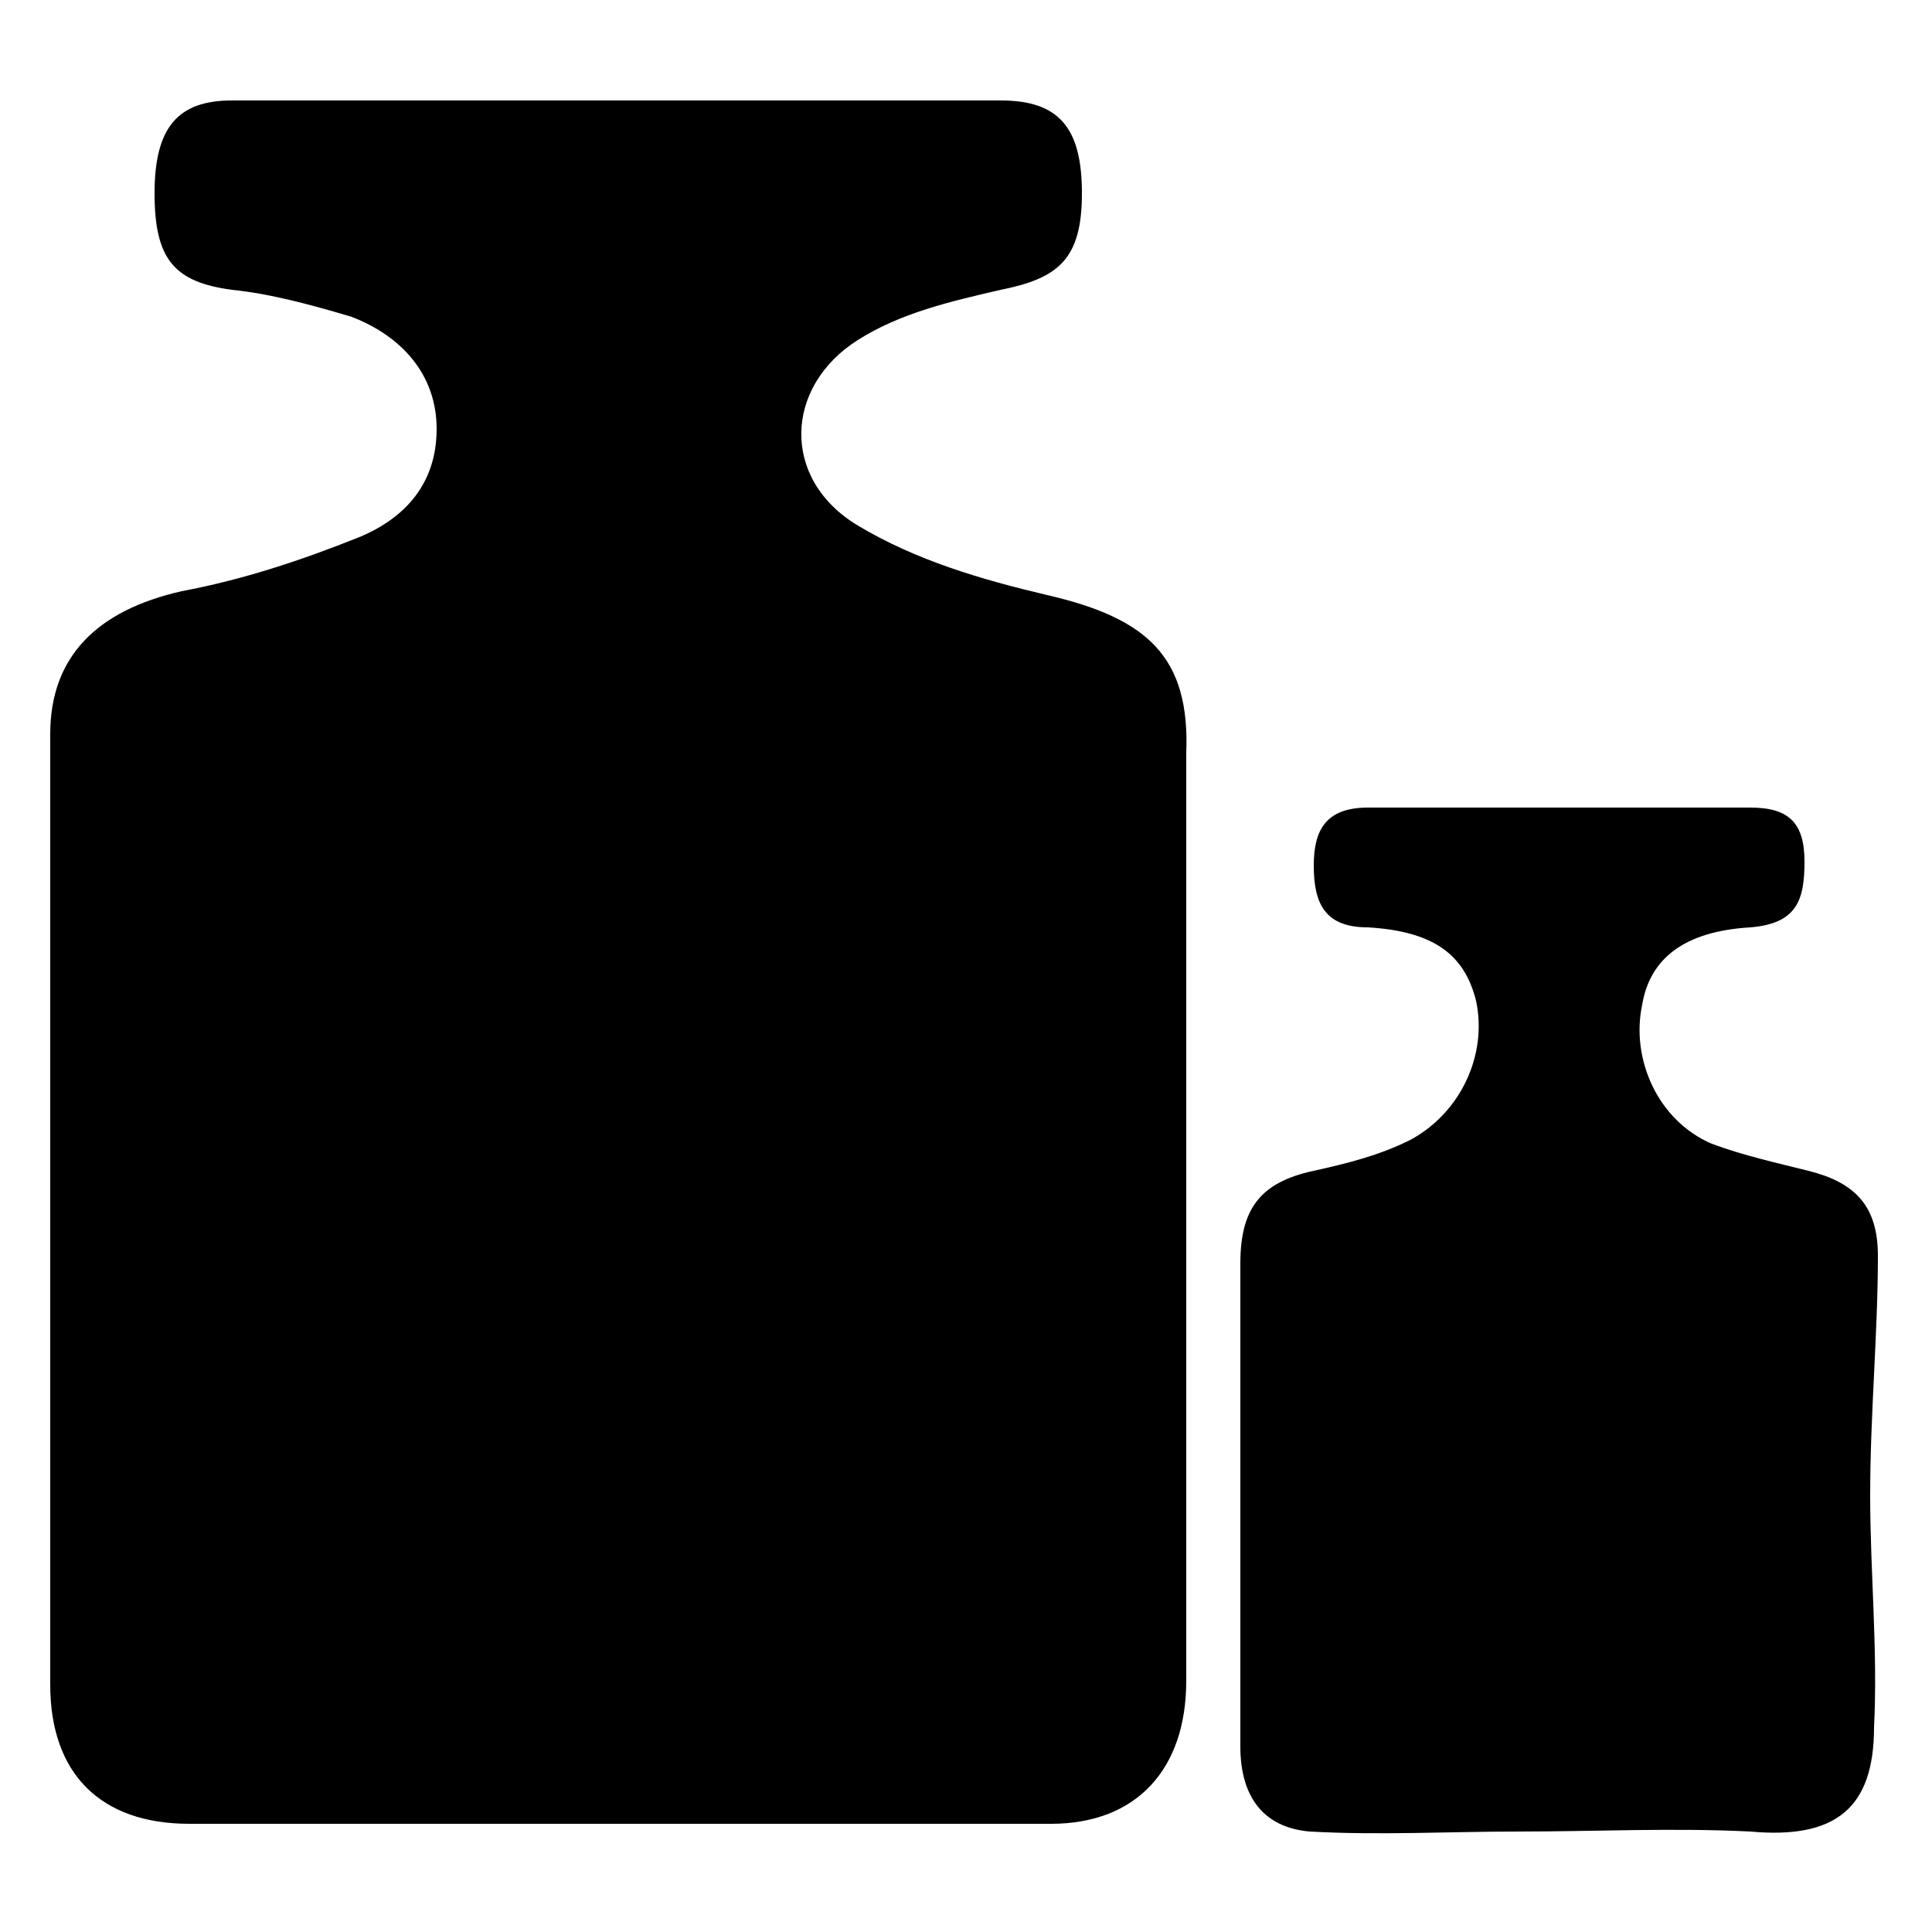
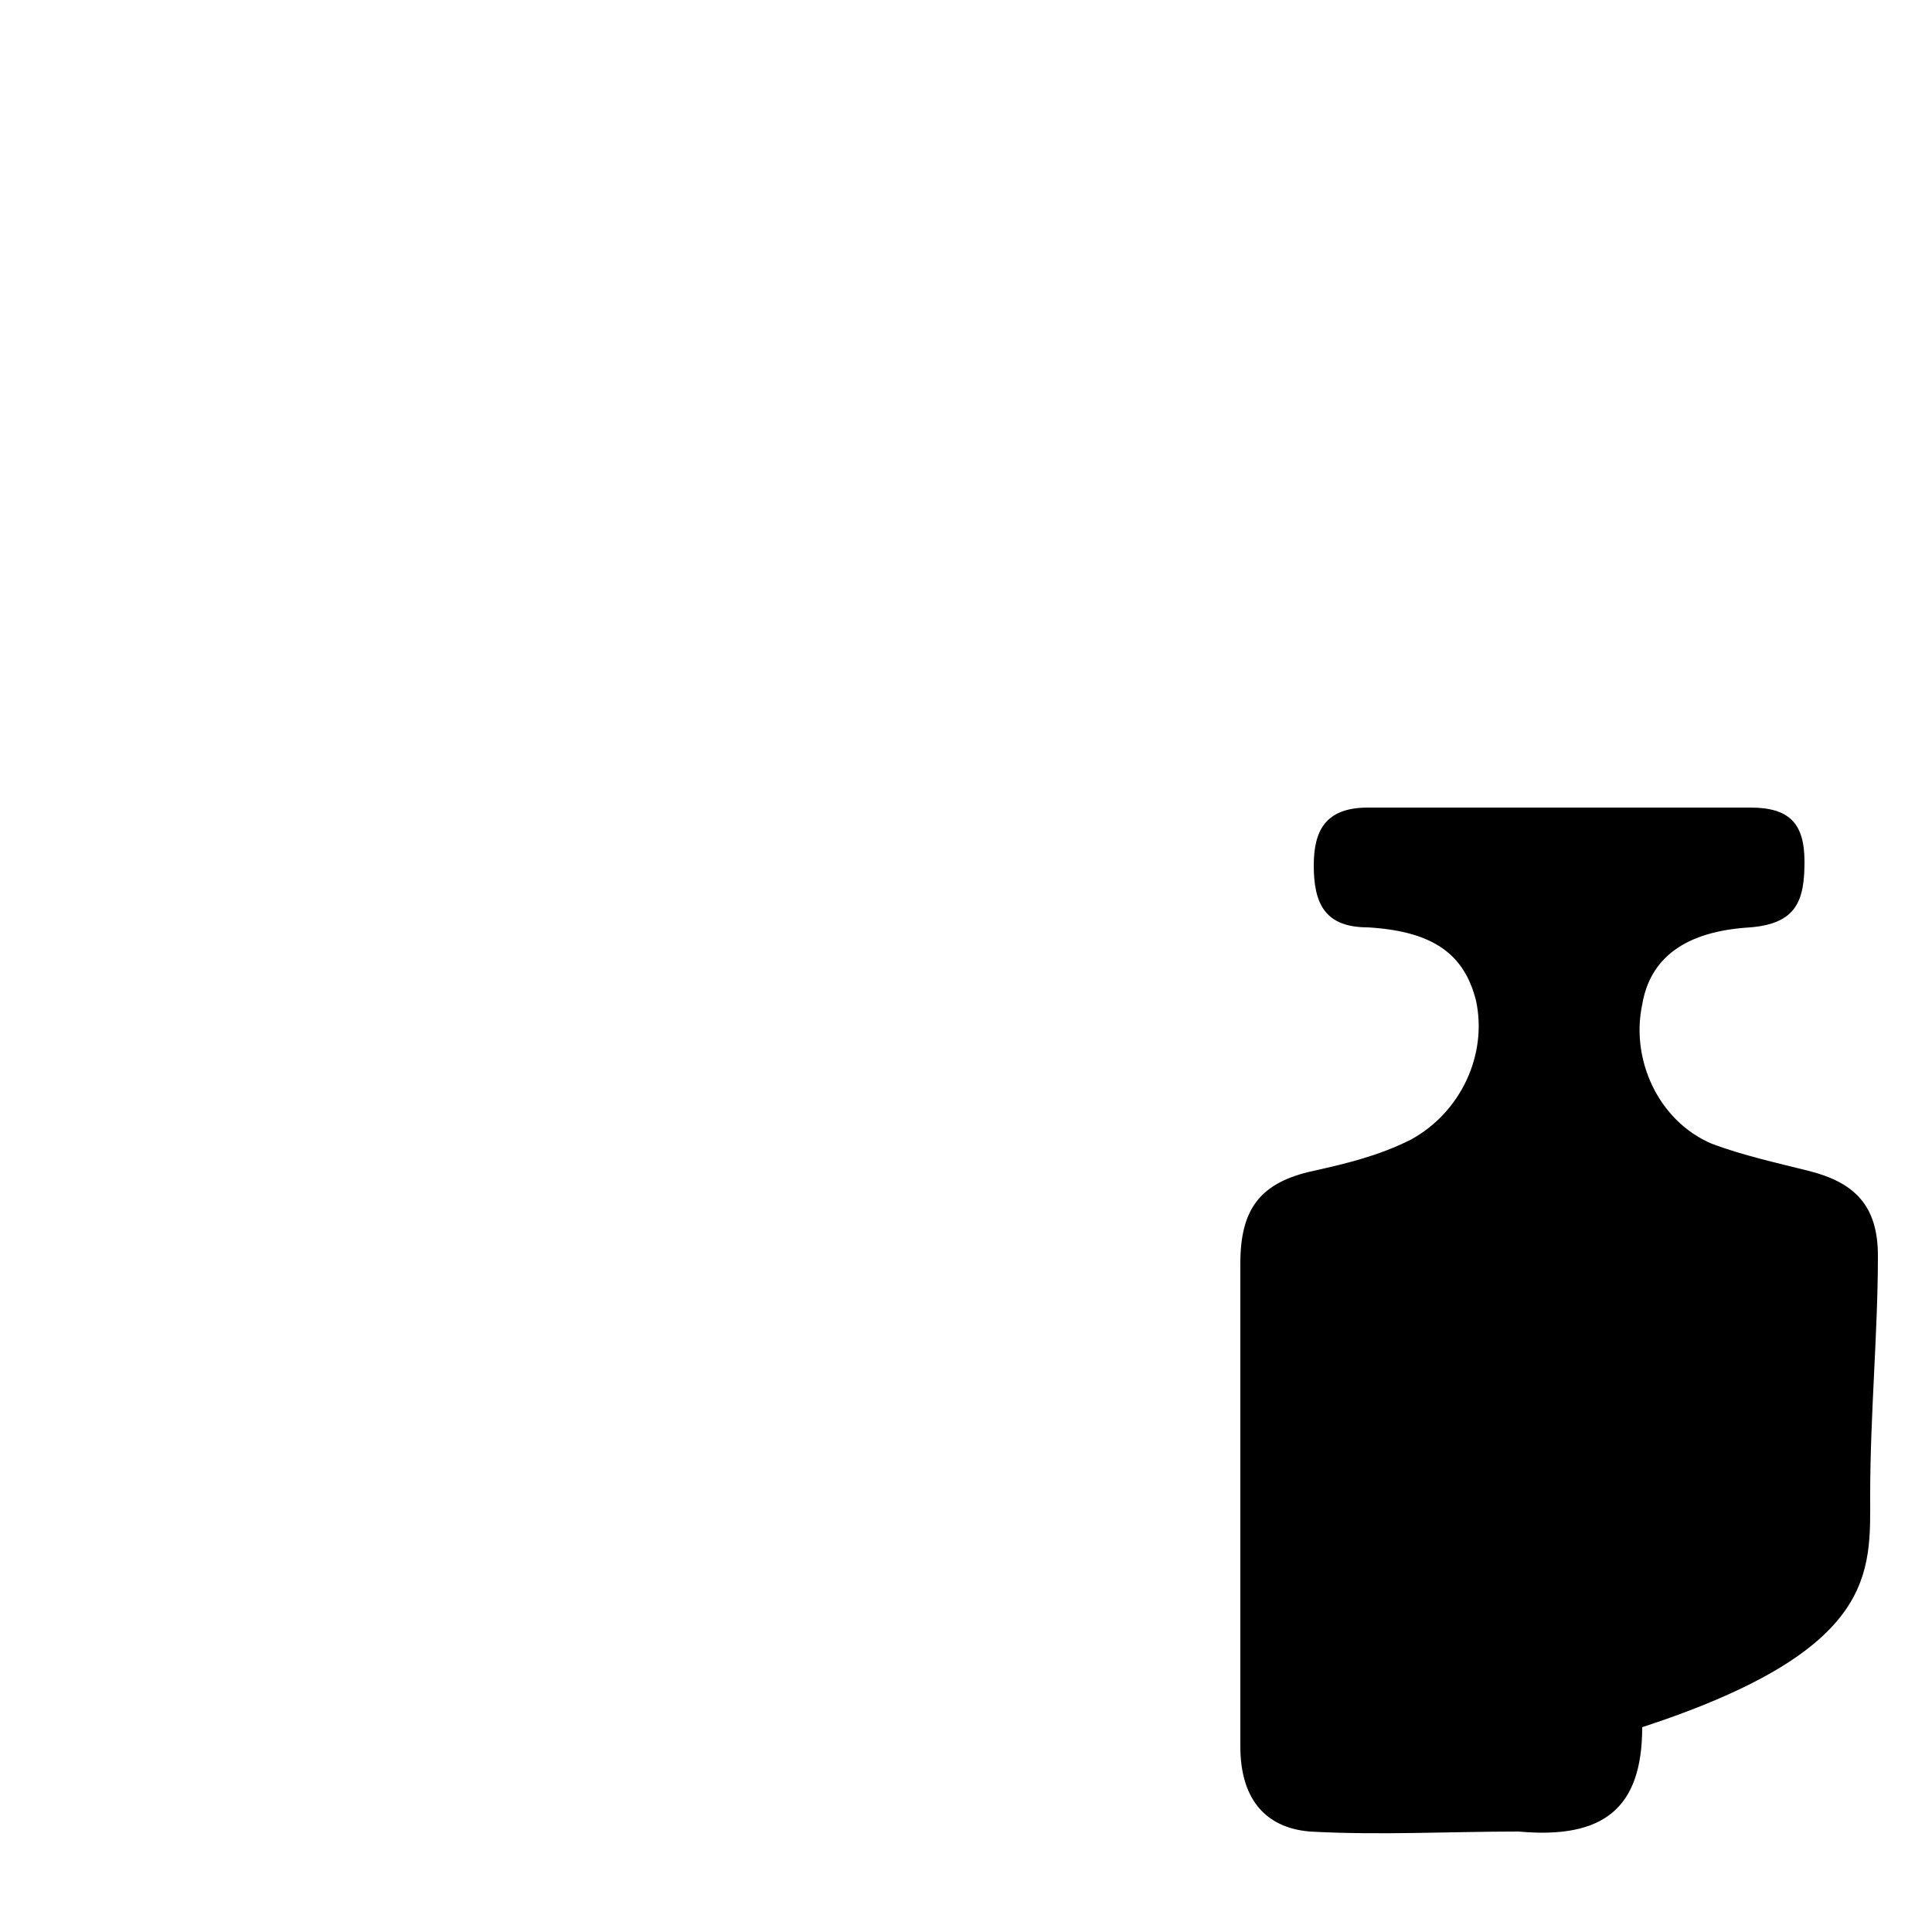
<svg xmlns="http://www.w3.org/2000/svg" version="1.1" id="Laag_1" x="0px" y="0px" width="50px" height="50px" viewBox="0 0 50 50" style="enable-background:new 0 0 50 50;" xml:space="preserve">
  <style type="text/css">
	.st0{fill-rule:evenodd;clip-rule:evenodd;}
</style>
  <g>
-     <path d="M27.1,15.4c-1.7-0.4-3.4-0.9-4.9-1.8c-2-1.2-1.9-3.6,0-4.8c1.1-0.7,2.4-1,3.7-1.3c1.5-0.3,2.1-0.8,2.1-2.5   c0-1.7-0.6-2.4-2.1-2.4c-6.6,0-13.2,0-19.9,0c-1.4,0-2,0.7-2,2.4s0.5,2.3,2,2.5c1,0.1,2.1,0.4,3.1,0.7c1.3,0.5,2.2,1.5,2.2,2.9   c0,1.4-0.8,2.3-2,2.8c-1.5,0.6-3,1.1-4.6,1.4c-2.2,0.5-3.4,1.7-3.4,3.7c0,8.2,0,16.4,0,24.6c0,2.3,1.3,3.6,3.6,3.6   c7.4,0,14.8,0,22.3,0c2.2,0,3.5-1.4,3.5-3.7c0-4.1,0-8.2,0-12.2c0-3.9,0-7.8,0-11.8C30.8,17,29.7,16,27.1,15.4z" />
-     <path d="M48.4,38.7c0-2.1,0.2-4.2,0.2-6.2c0-1.3-0.6-1.9-1.8-2.2c-0.8-0.2-1.7-0.4-2.5-0.7c-1.4-0.6-2.1-2.2-1.8-3.6   c0.2-1.2,1.1-1.9,2.8-2c1.2-0.1,1.4-0.7,1.4-1.7c0-1-0.4-1.4-1.4-1.4c-3.3,0-6.6,0-9.9,0c-1.1,0-1.4,0.6-1.4,1.5   c0,1,0.3,1.6,1.4,1.6c1.7,0.1,2.5,0.7,2.8,1.9c0.3,1.4-0.4,2.9-1.7,3.6c-0.8,0.4-1.6,0.6-2.5,0.8c-1.4,0.3-1.9,1-1.9,2.4   c0,2,0,4.1,0,6.1c0,2.1,0,4.2,0,6.4c0,1.3,0.6,2.1,1.8,2.2c1.8,0.1,3.6,0,5.4,0c2,0,4-0.1,6,0c2.2,0.2,3.2-0.6,3.2-2.7   C48.6,42.7,48.4,40.7,48.4,38.7z" />
+     <path d="M48.4,38.7c0-2.1,0.2-4.2,0.2-6.2c0-1.3-0.6-1.9-1.8-2.2c-0.8-0.2-1.7-0.4-2.5-0.7c-1.4-0.6-2.1-2.2-1.8-3.6   c0.2-1.2,1.1-1.9,2.8-2c1.2-0.1,1.4-0.7,1.4-1.7c0-1-0.4-1.4-1.4-1.4c-3.3,0-6.6,0-9.9,0c-1.1,0-1.4,0.6-1.4,1.5   c0,1,0.3,1.6,1.4,1.6c1.7,0.1,2.5,0.7,2.8,1.9c0.3,1.4-0.4,2.9-1.7,3.6c-0.8,0.4-1.6,0.6-2.5,0.8c-1.4,0.3-1.9,1-1.9,2.4   c0,2,0,4.1,0,6.1c0,2.1,0,4.2,0,6.4c0,1.3,0.6,2.1,1.8,2.2c1.8,0.1,3.6,0,5.4,0c2.2,0.2,3.2-0.6,3.2-2.7   C48.6,42.7,48.4,40.7,48.4,38.7z" />
  </g>
</svg>